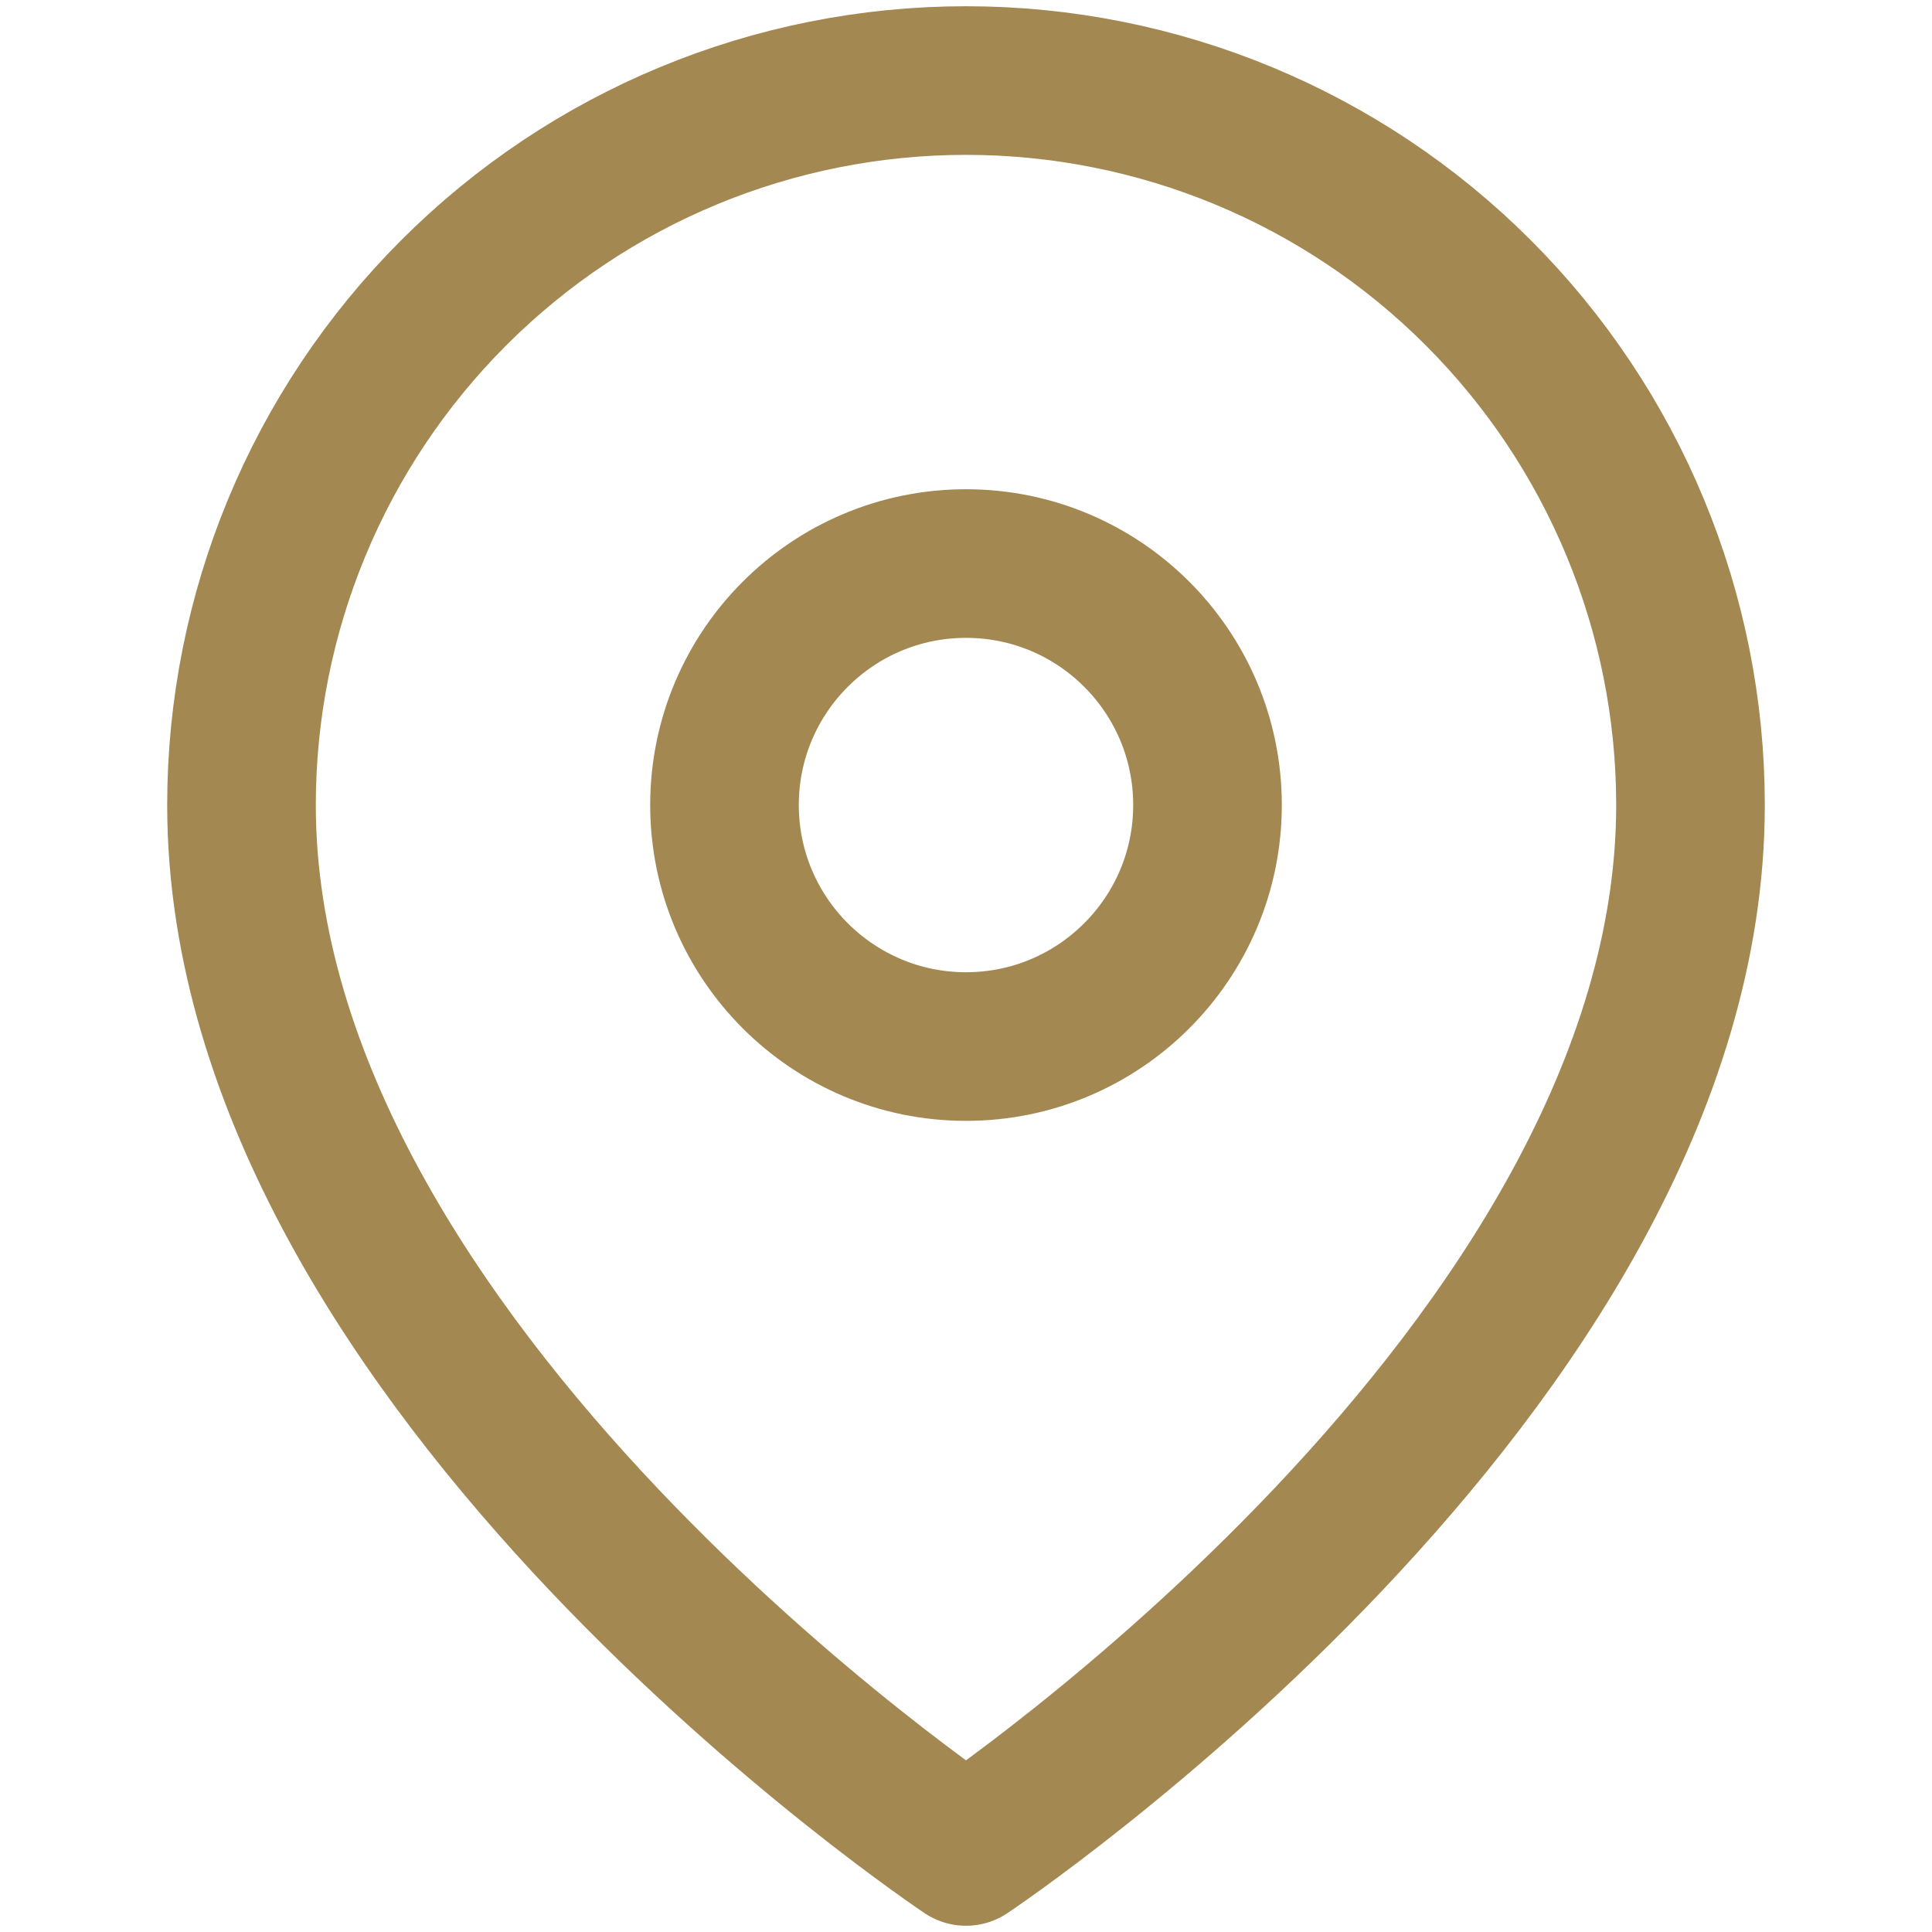
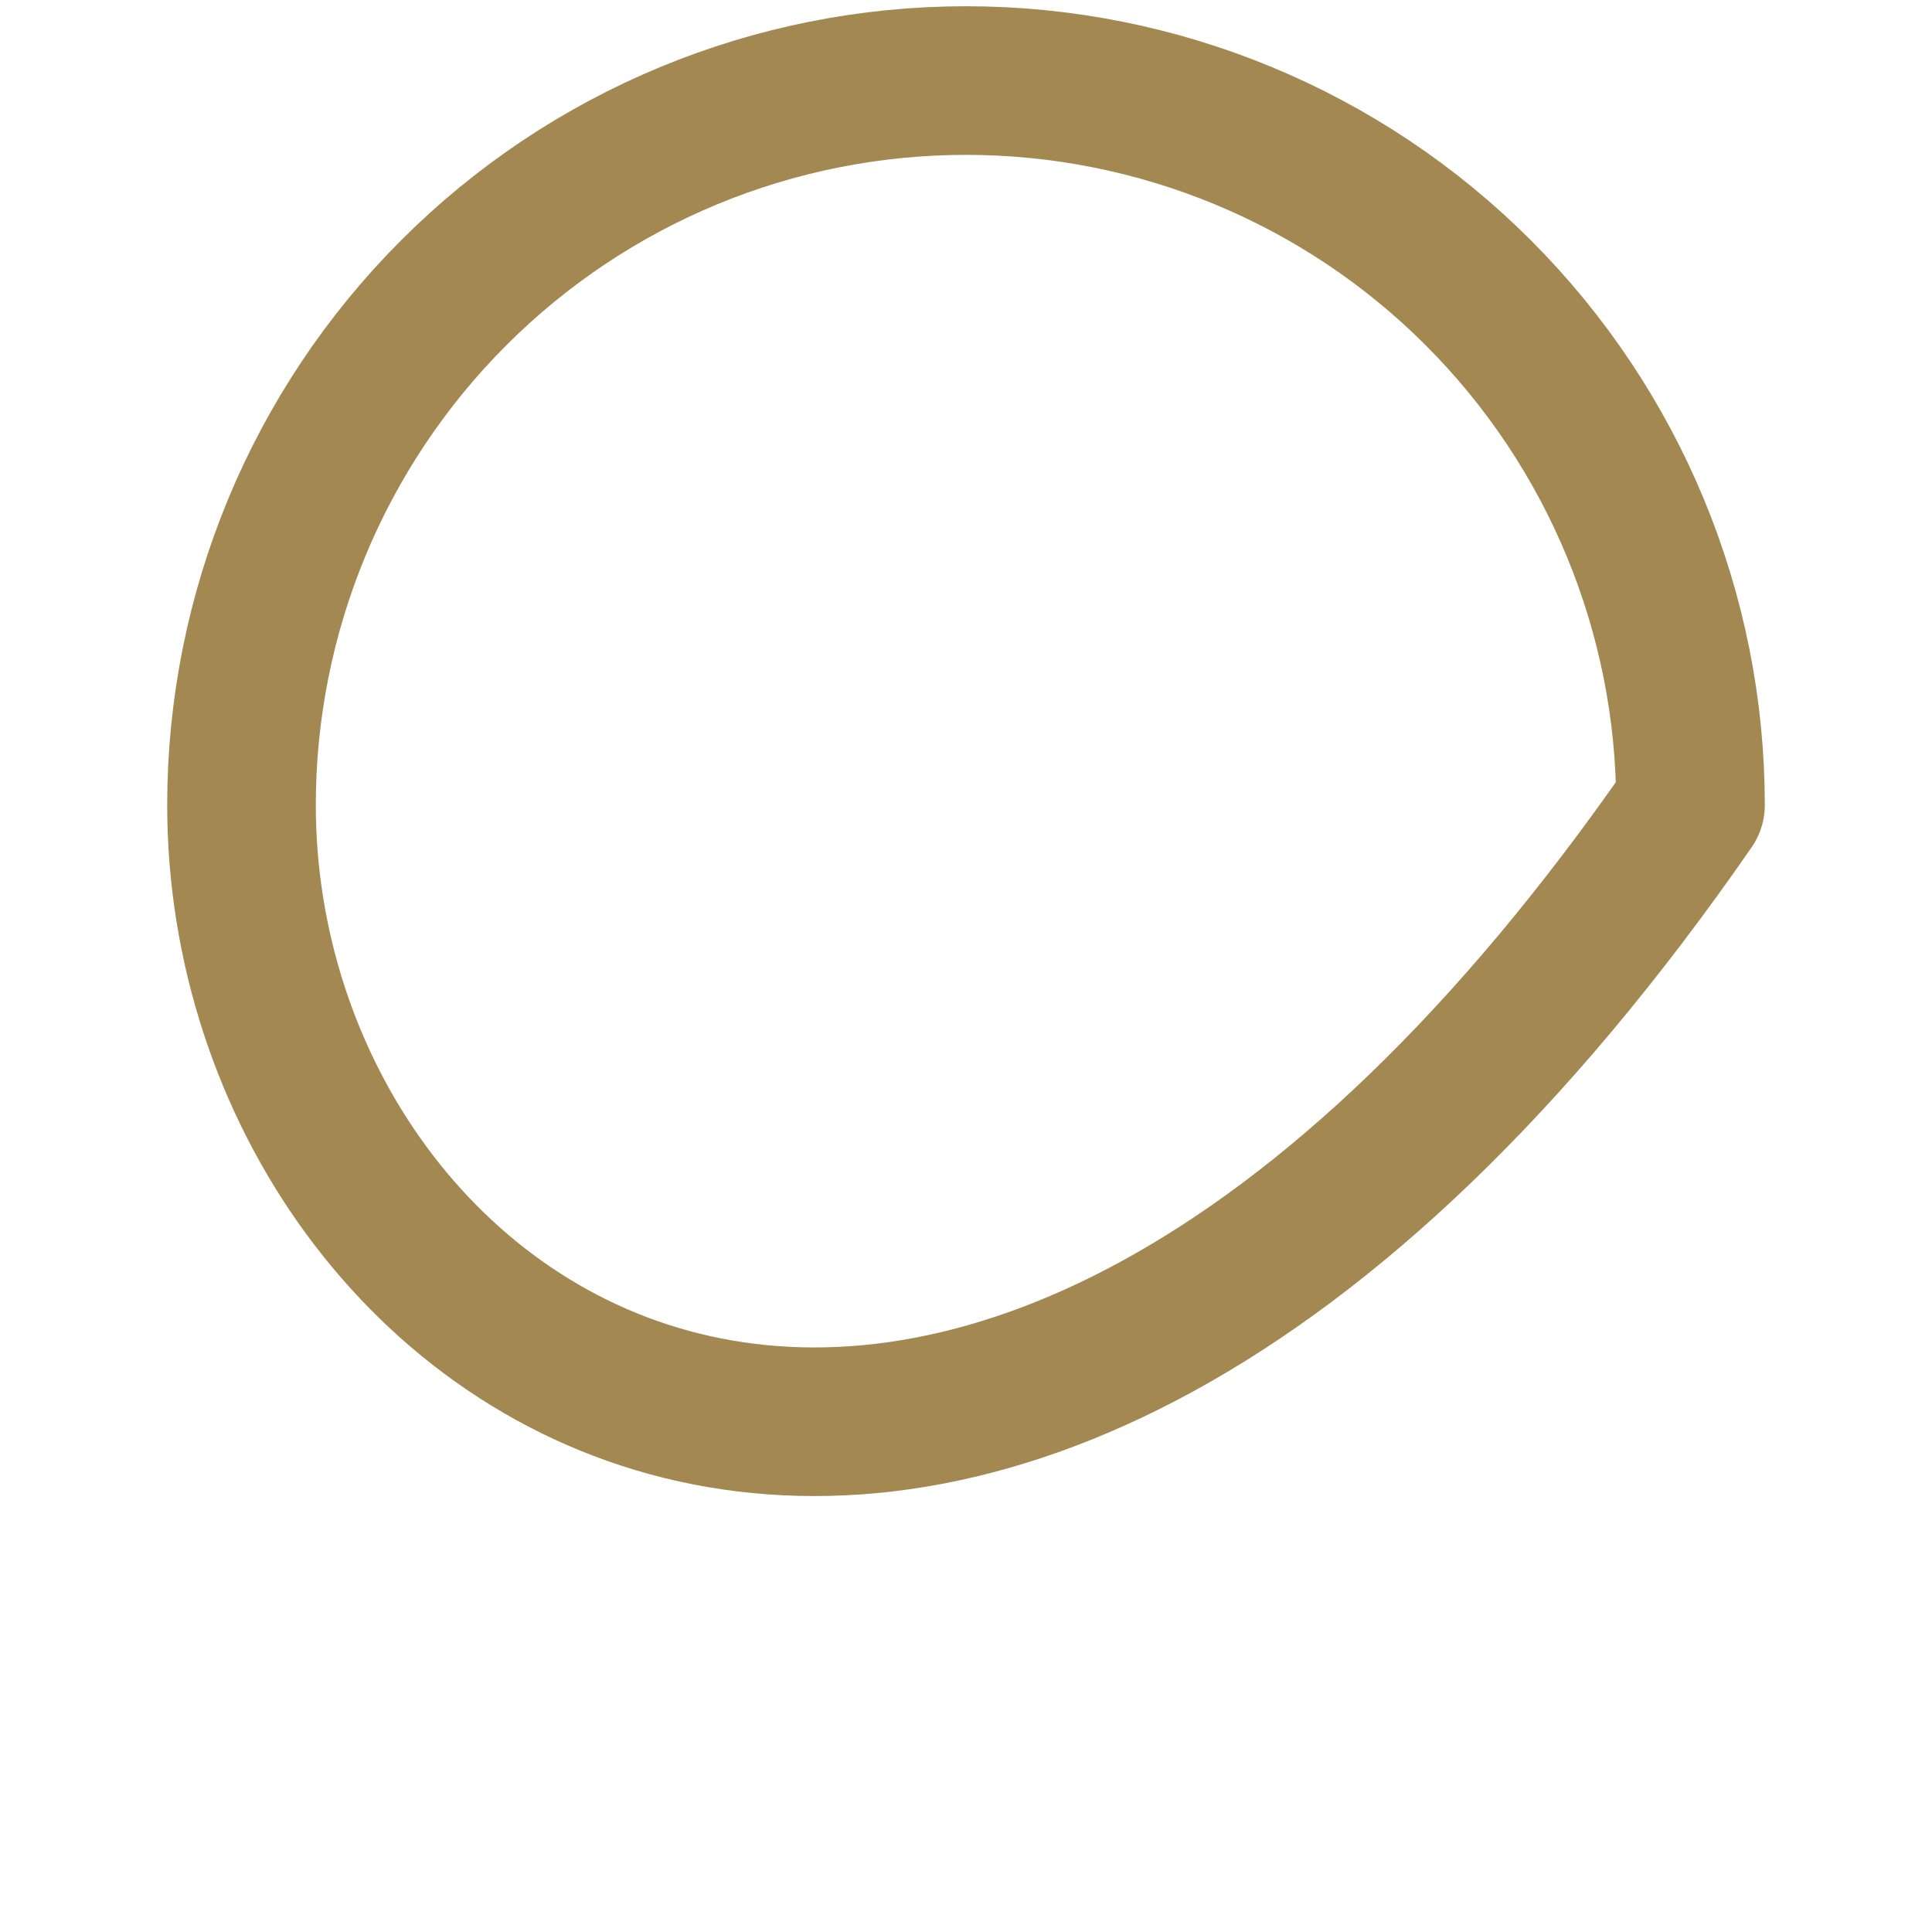
<svg xmlns="http://www.w3.org/2000/svg" width="13" height="13" viewBox="0 0 13 13" fill="none">
-   <path d="M11.375 5.417C11.375 9.208 6.5 12.458 6.5 12.458C6.5 12.458 1.625 9.208 1.625 5.417C1.625 4.124 2.139 2.884 3.053 1.97C3.967 1.055 5.207 0.542 6.5 0.542C7.793 0.542 9.033 1.055 9.947 1.97C10.861 2.884 11.375 4.124 11.375 5.417Z" stroke="#A38852" stroke-linecap="round" stroke-linejoin="round" />
-   <path d="M6.5 7.042C7.397 7.042 8.125 6.314 8.125 5.417C8.125 4.519 7.397 3.792 6.5 3.792C5.603 3.792 4.875 4.519 4.875 5.417C4.875 6.314 5.603 7.042 6.5 7.042Z" stroke="#A38852" stroke-linecap="round" stroke-linejoin="round" />
+   <path d="M11.375 5.417C6.5 12.458 1.625 9.208 1.625 5.417C1.625 4.124 2.139 2.884 3.053 1.97C3.967 1.055 5.207 0.542 6.5 0.542C7.793 0.542 9.033 1.055 9.947 1.97C10.861 2.884 11.375 4.124 11.375 5.417Z" stroke="#A38852" stroke-linecap="round" stroke-linejoin="round" />
</svg>